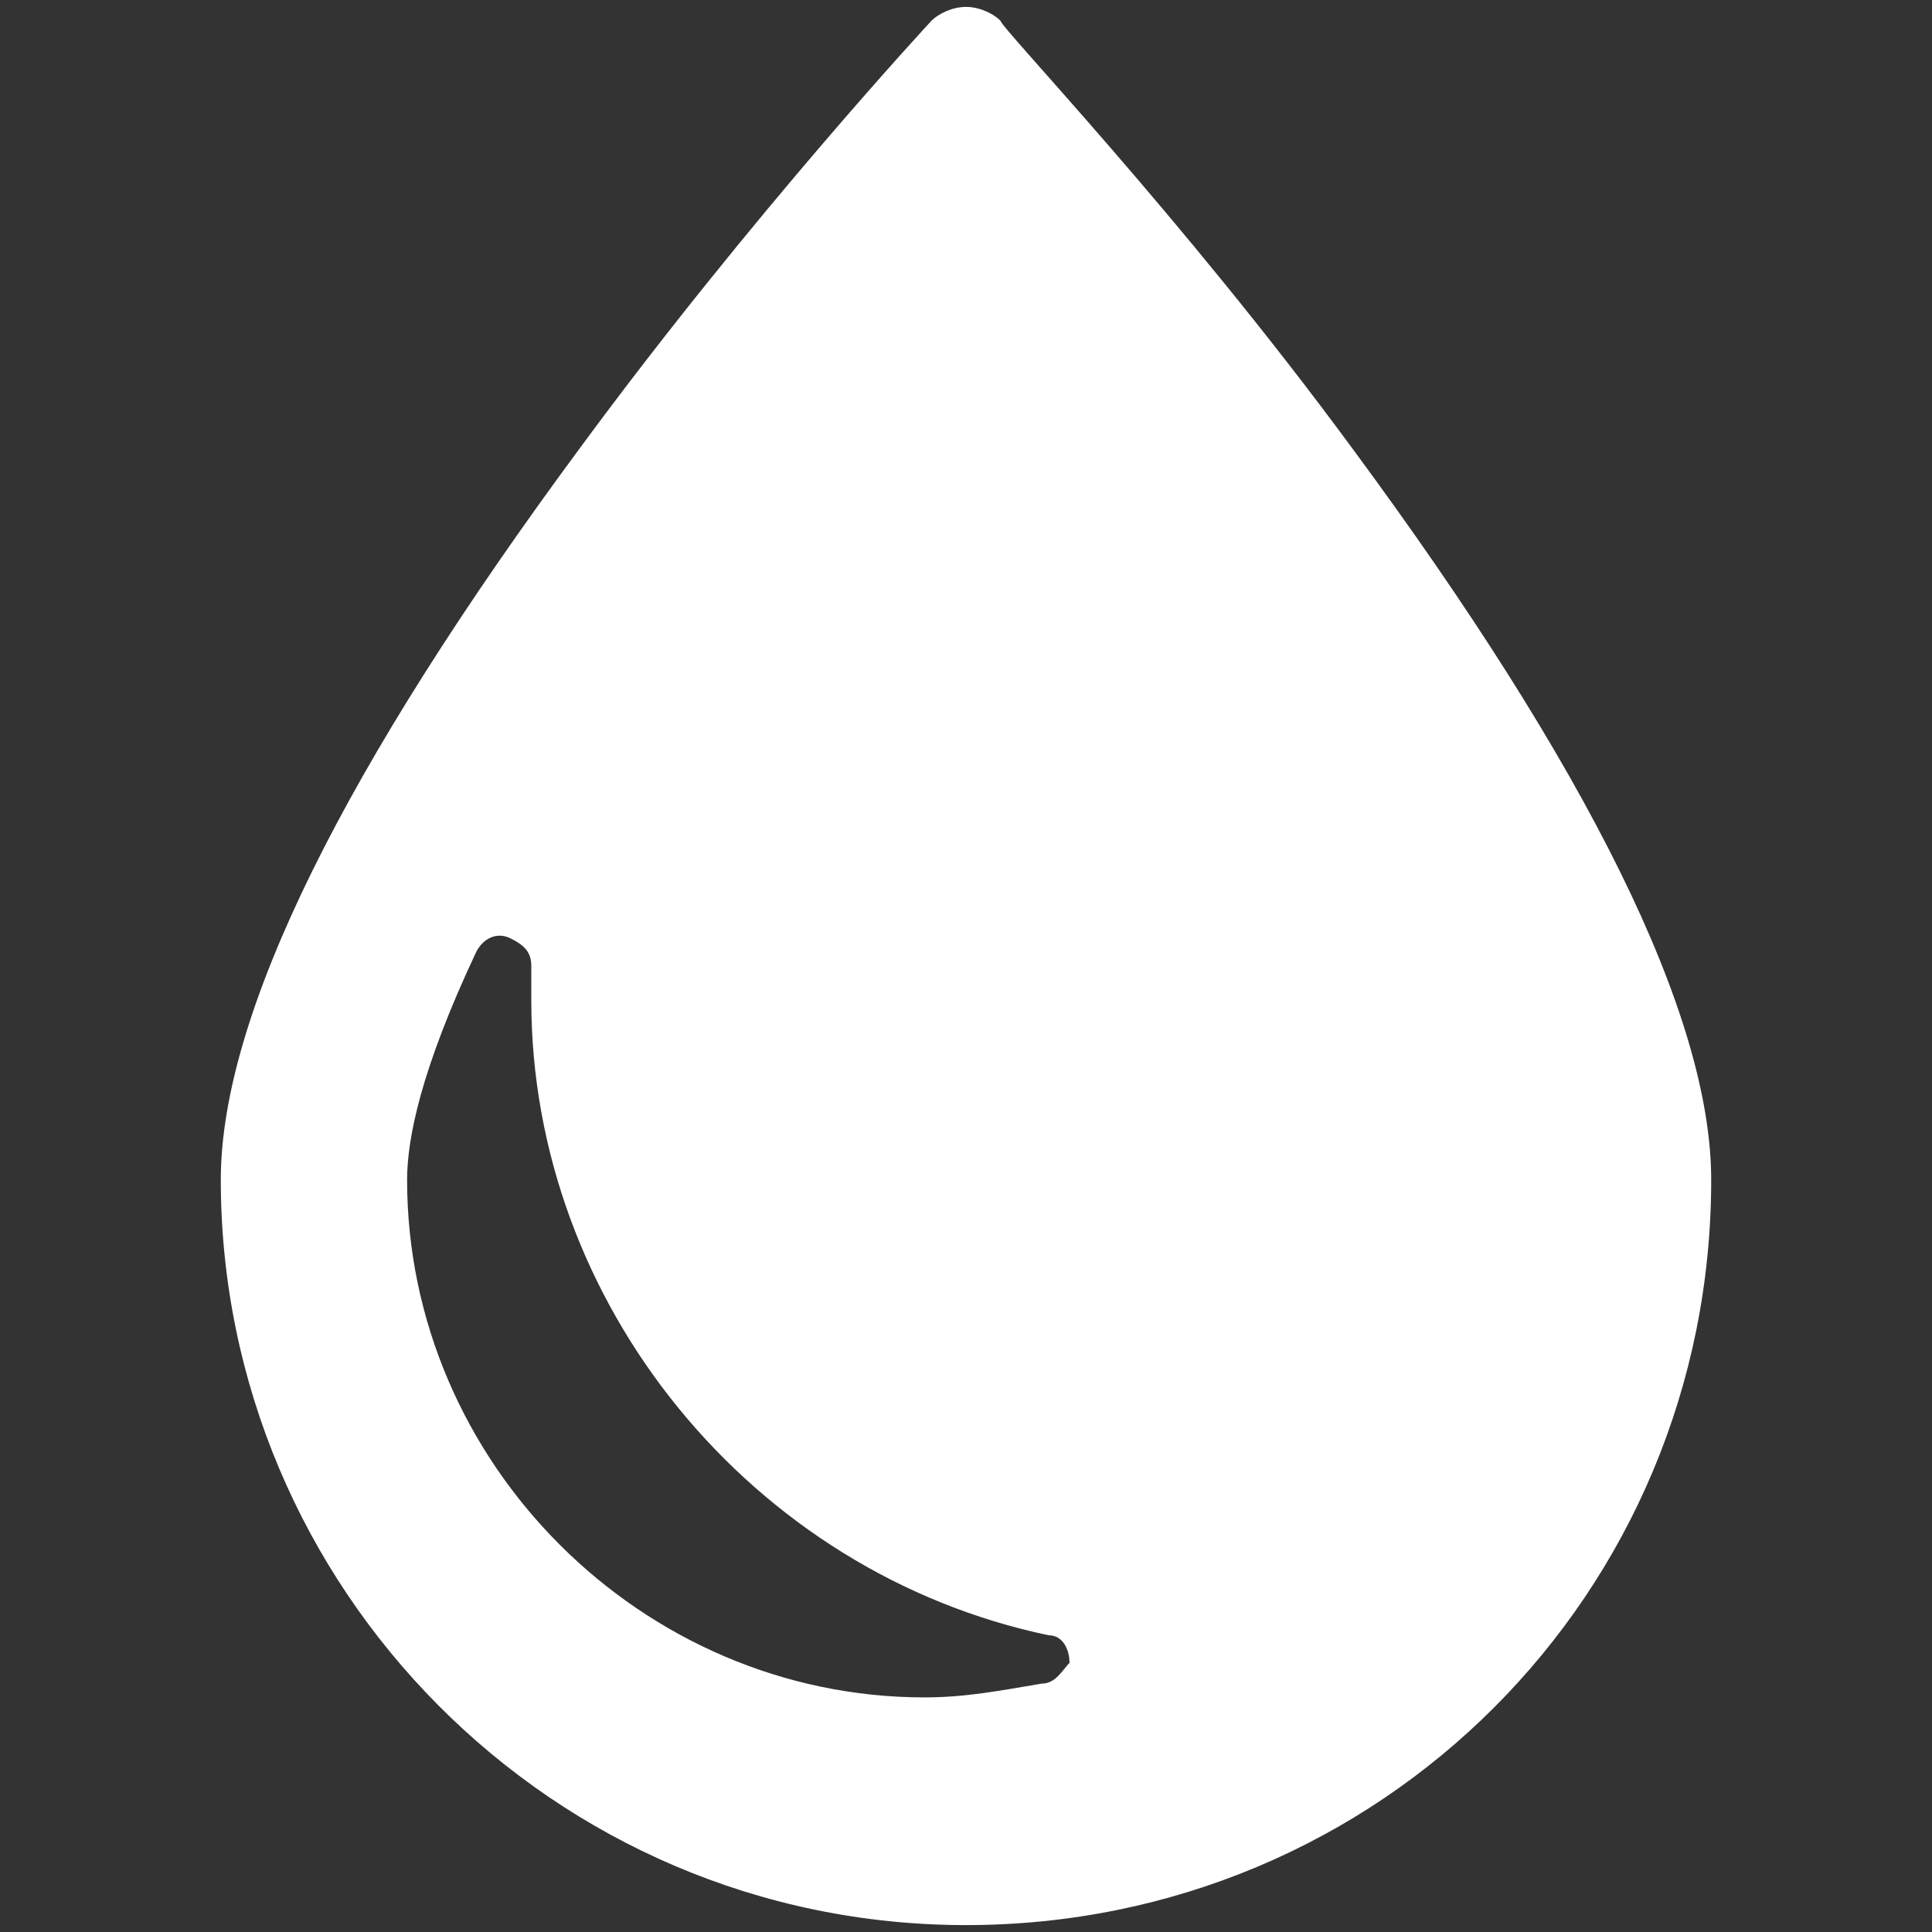
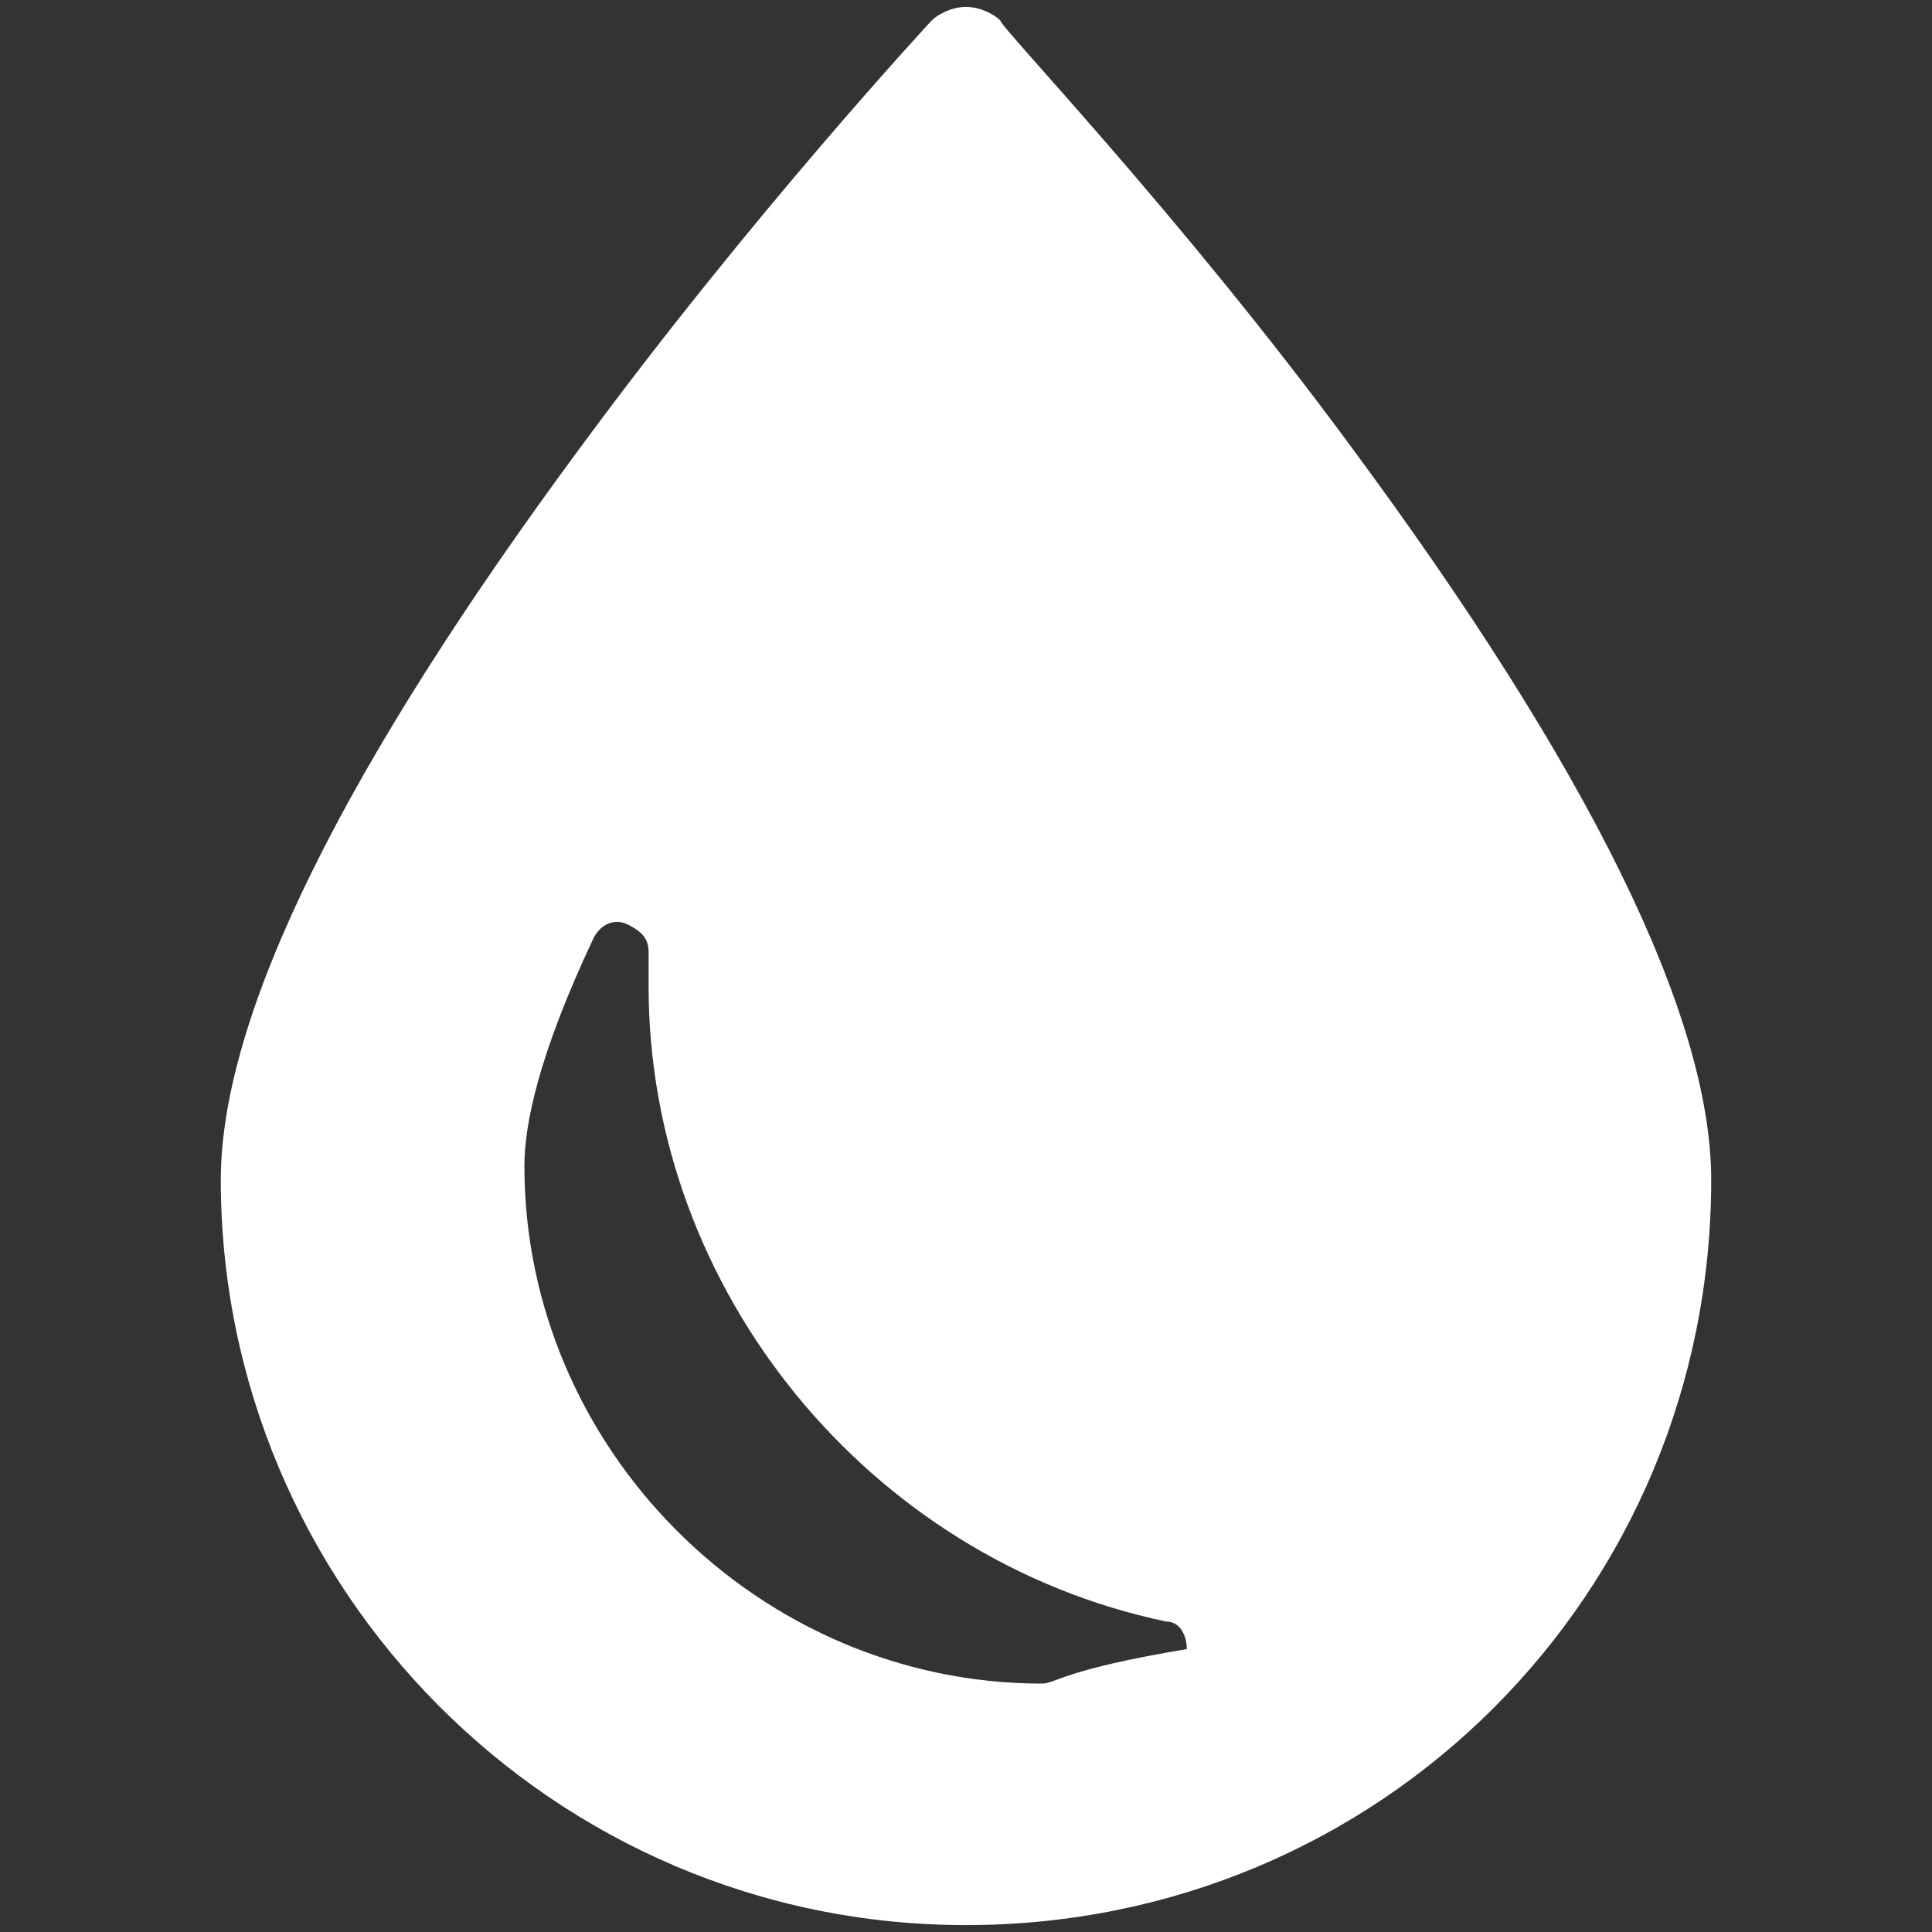
<svg xmlns="http://www.w3.org/2000/svg" version="1.1" id="Layer_1" x="0px" y="0px" viewBox="0 0 28 28" enable-background="new 0 0 28 28" xml:space="preserve">
  <rect x="0" y="0" width="28" height="28" fill="#333333" stroke="none" />
  <g>
-     <path fill="#FFFFFF" d="M15.1,24.4c-0.6,0.1-1.1,0.2-1.7,0.2c-4.1,0-7.5-3.4-7.5-7.5c0-0.6,0.2-1.6,1-3.3c0.1-0.2,0.3-0.3,0.5-0.2   c0.2,0.1,0.3,0.2,0.3,0.4c0,0.2,0,0.3,0,0.5c0,4.4,3.2,8.3,7.5,9.2c0.2,0,0.3,0.2,0.3,0.4C15.4,24.2,15.3,24.4,15.1,24.4 M19.6,6.5   c-2.5-3.4-5.1-6.1-5.1-6.2c-0.1-0.1-0.3-0.2-0.5-0.2s-0.4,0.1-0.5,0.2c0,0-2.6,2.8-5.1,6.2C5,11.1,3.2,14.7,3.2,17.1   c0,5.9,4.8,10.8,10.8,10.8s10.8-4.8,10.8-10.8C24.8,14.7,23,11.1,19.6,6.5" />
+     <path fill="#FFFFFF" d="M15.1,24.4c-4.1,0-7.5-3.4-7.5-7.5c0-0.6,0.2-1.6,1-3.3c0.1-0.2,0.3-0.3,0.5-0.2   c0.2,0.1,0.3,0.2,0.3,0.4c0,0.2,0,0.3,0,0.5c0,4.4,3.2,8.3,7.5,9.2c0.2,0,0.3,0.2,0.3,0.4C15.4,24.2,15.3,24.4,15.1,24.4 M19.6,6.5   c-2.5-3.4-5.1-6.1-5.1-6.2c-0.1-0.1-0.3-0.2-0.5-0.2s-0.4,0.1-0.5,0.2c0,0-2.6,2.8-5.1,6.2C5,11.1,3.2,14.7,3.2,17.1   c0,5.9,4.8,10.8,10.8,10.8s10.8-4.8,10.8-10.8C24.8,14.7,23,11.1,19.6,6.5" />
  </g>
</svg>